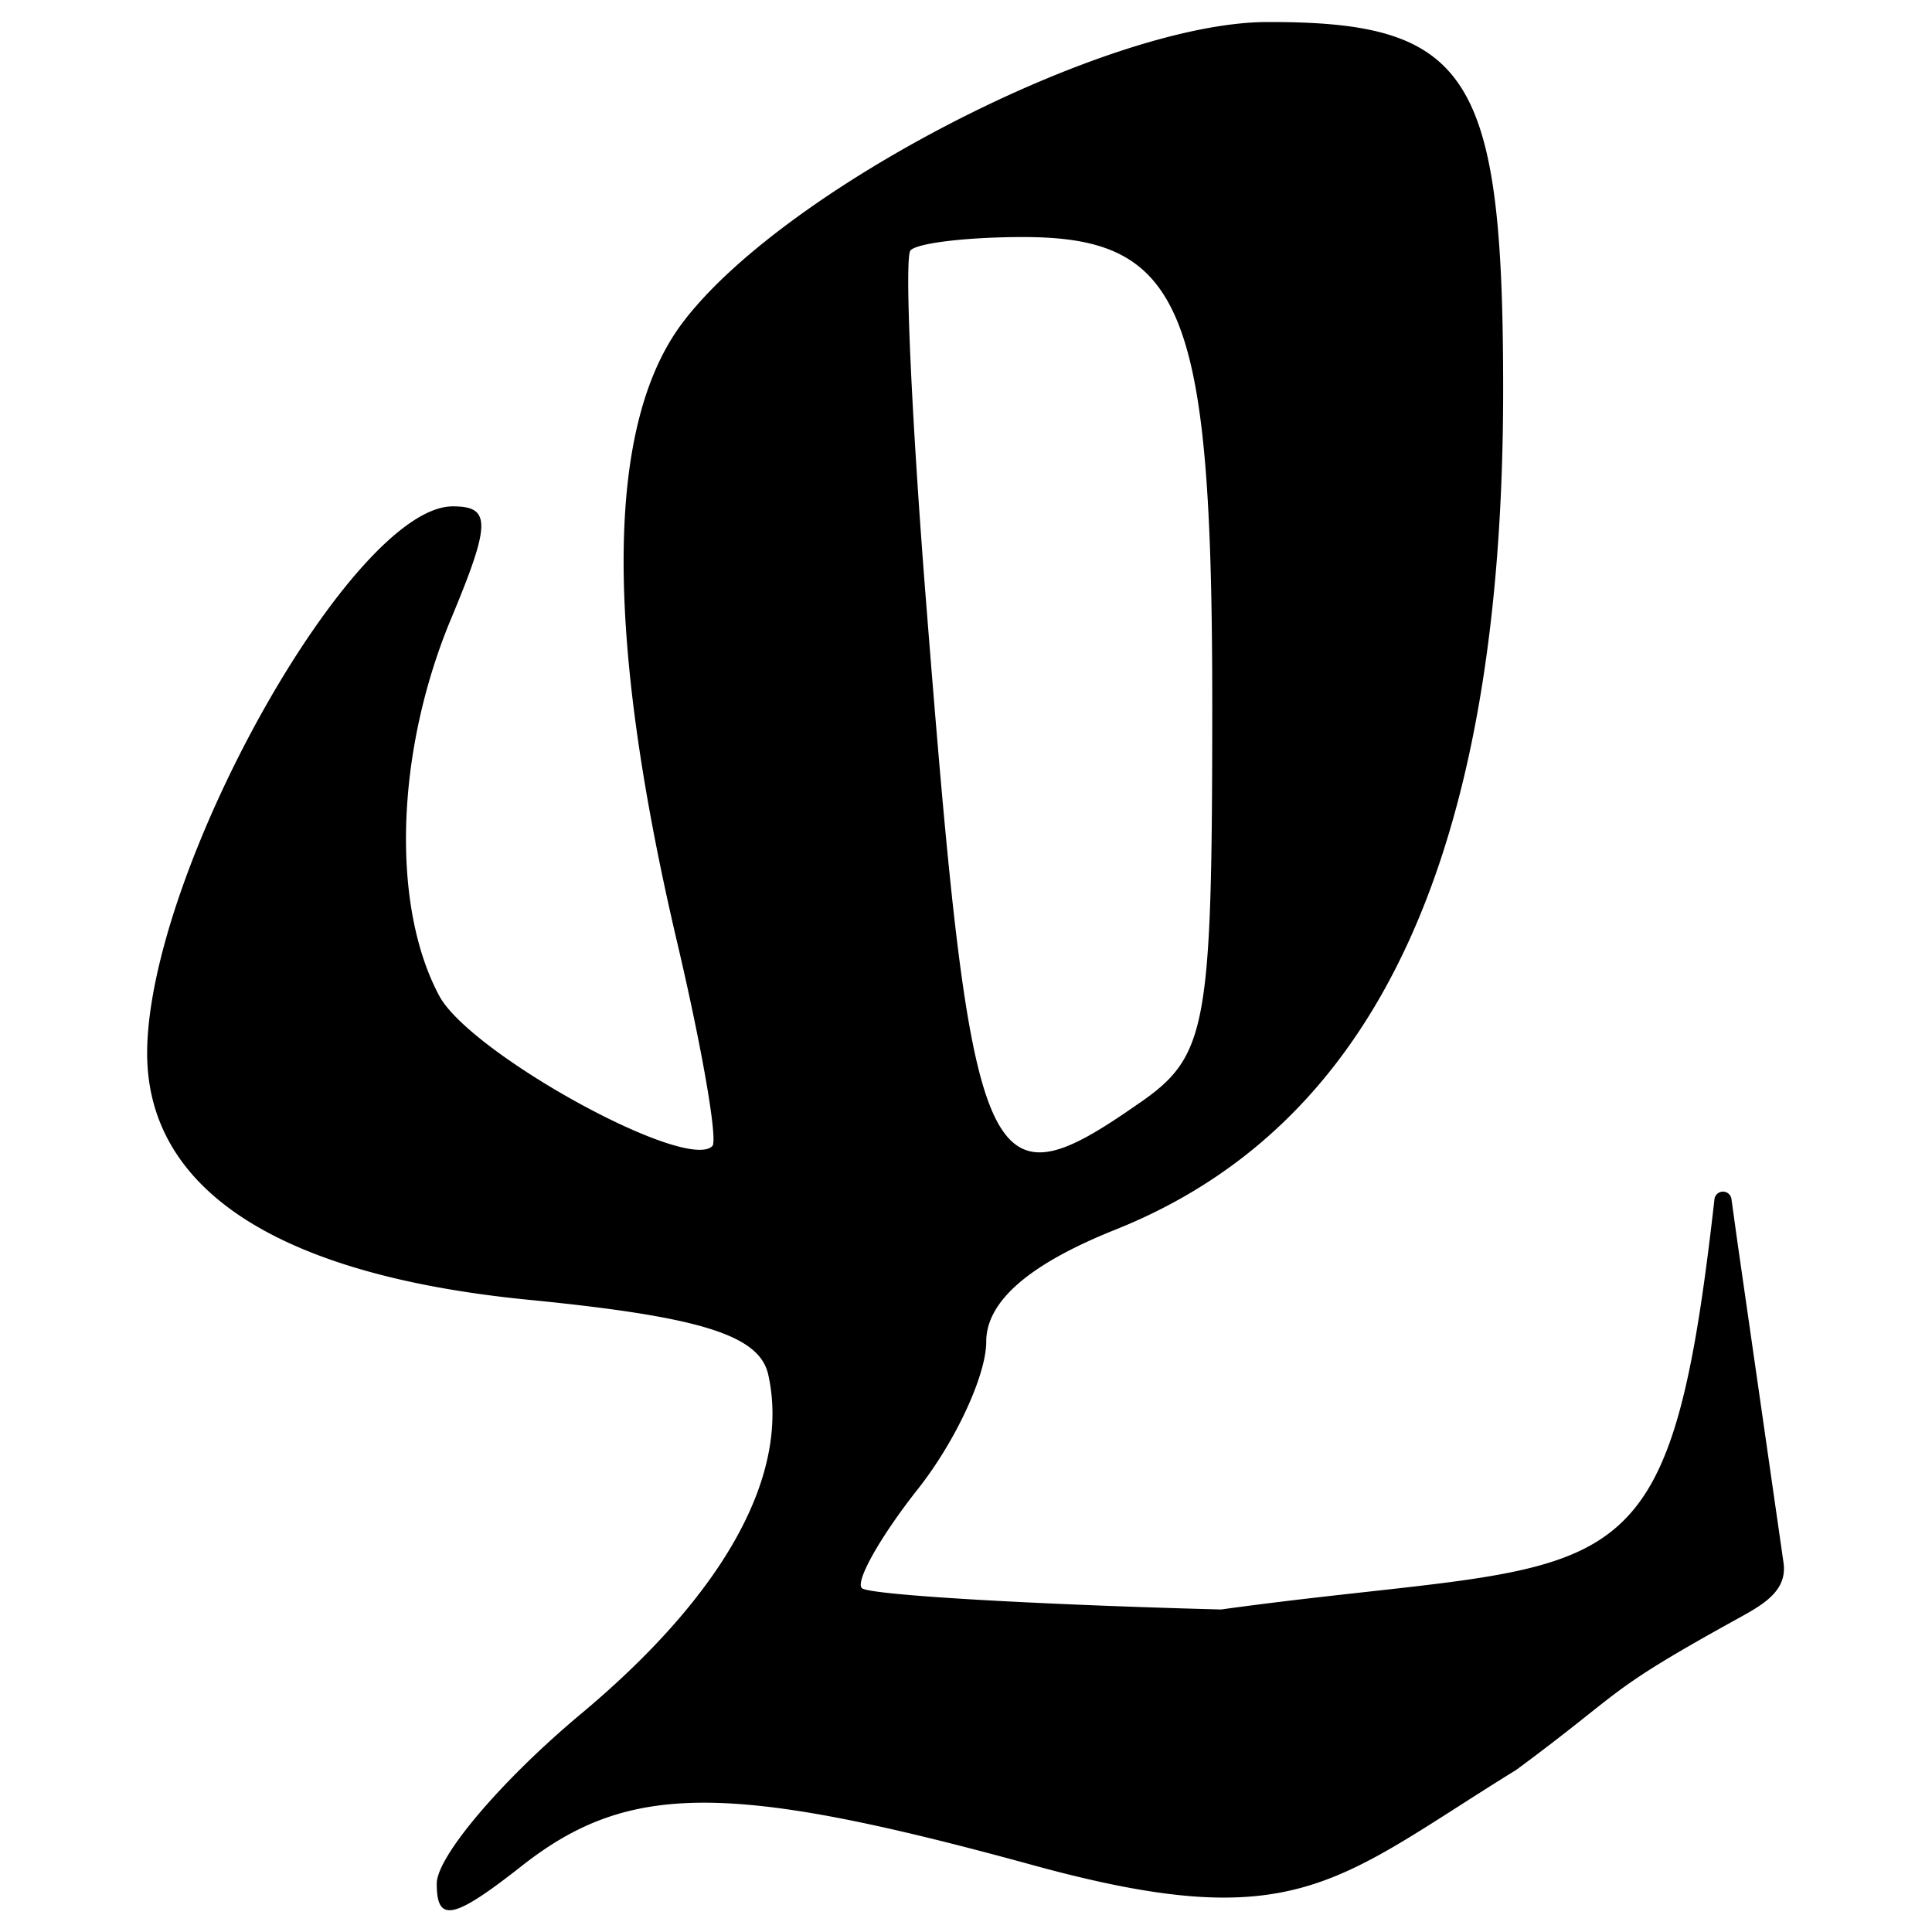
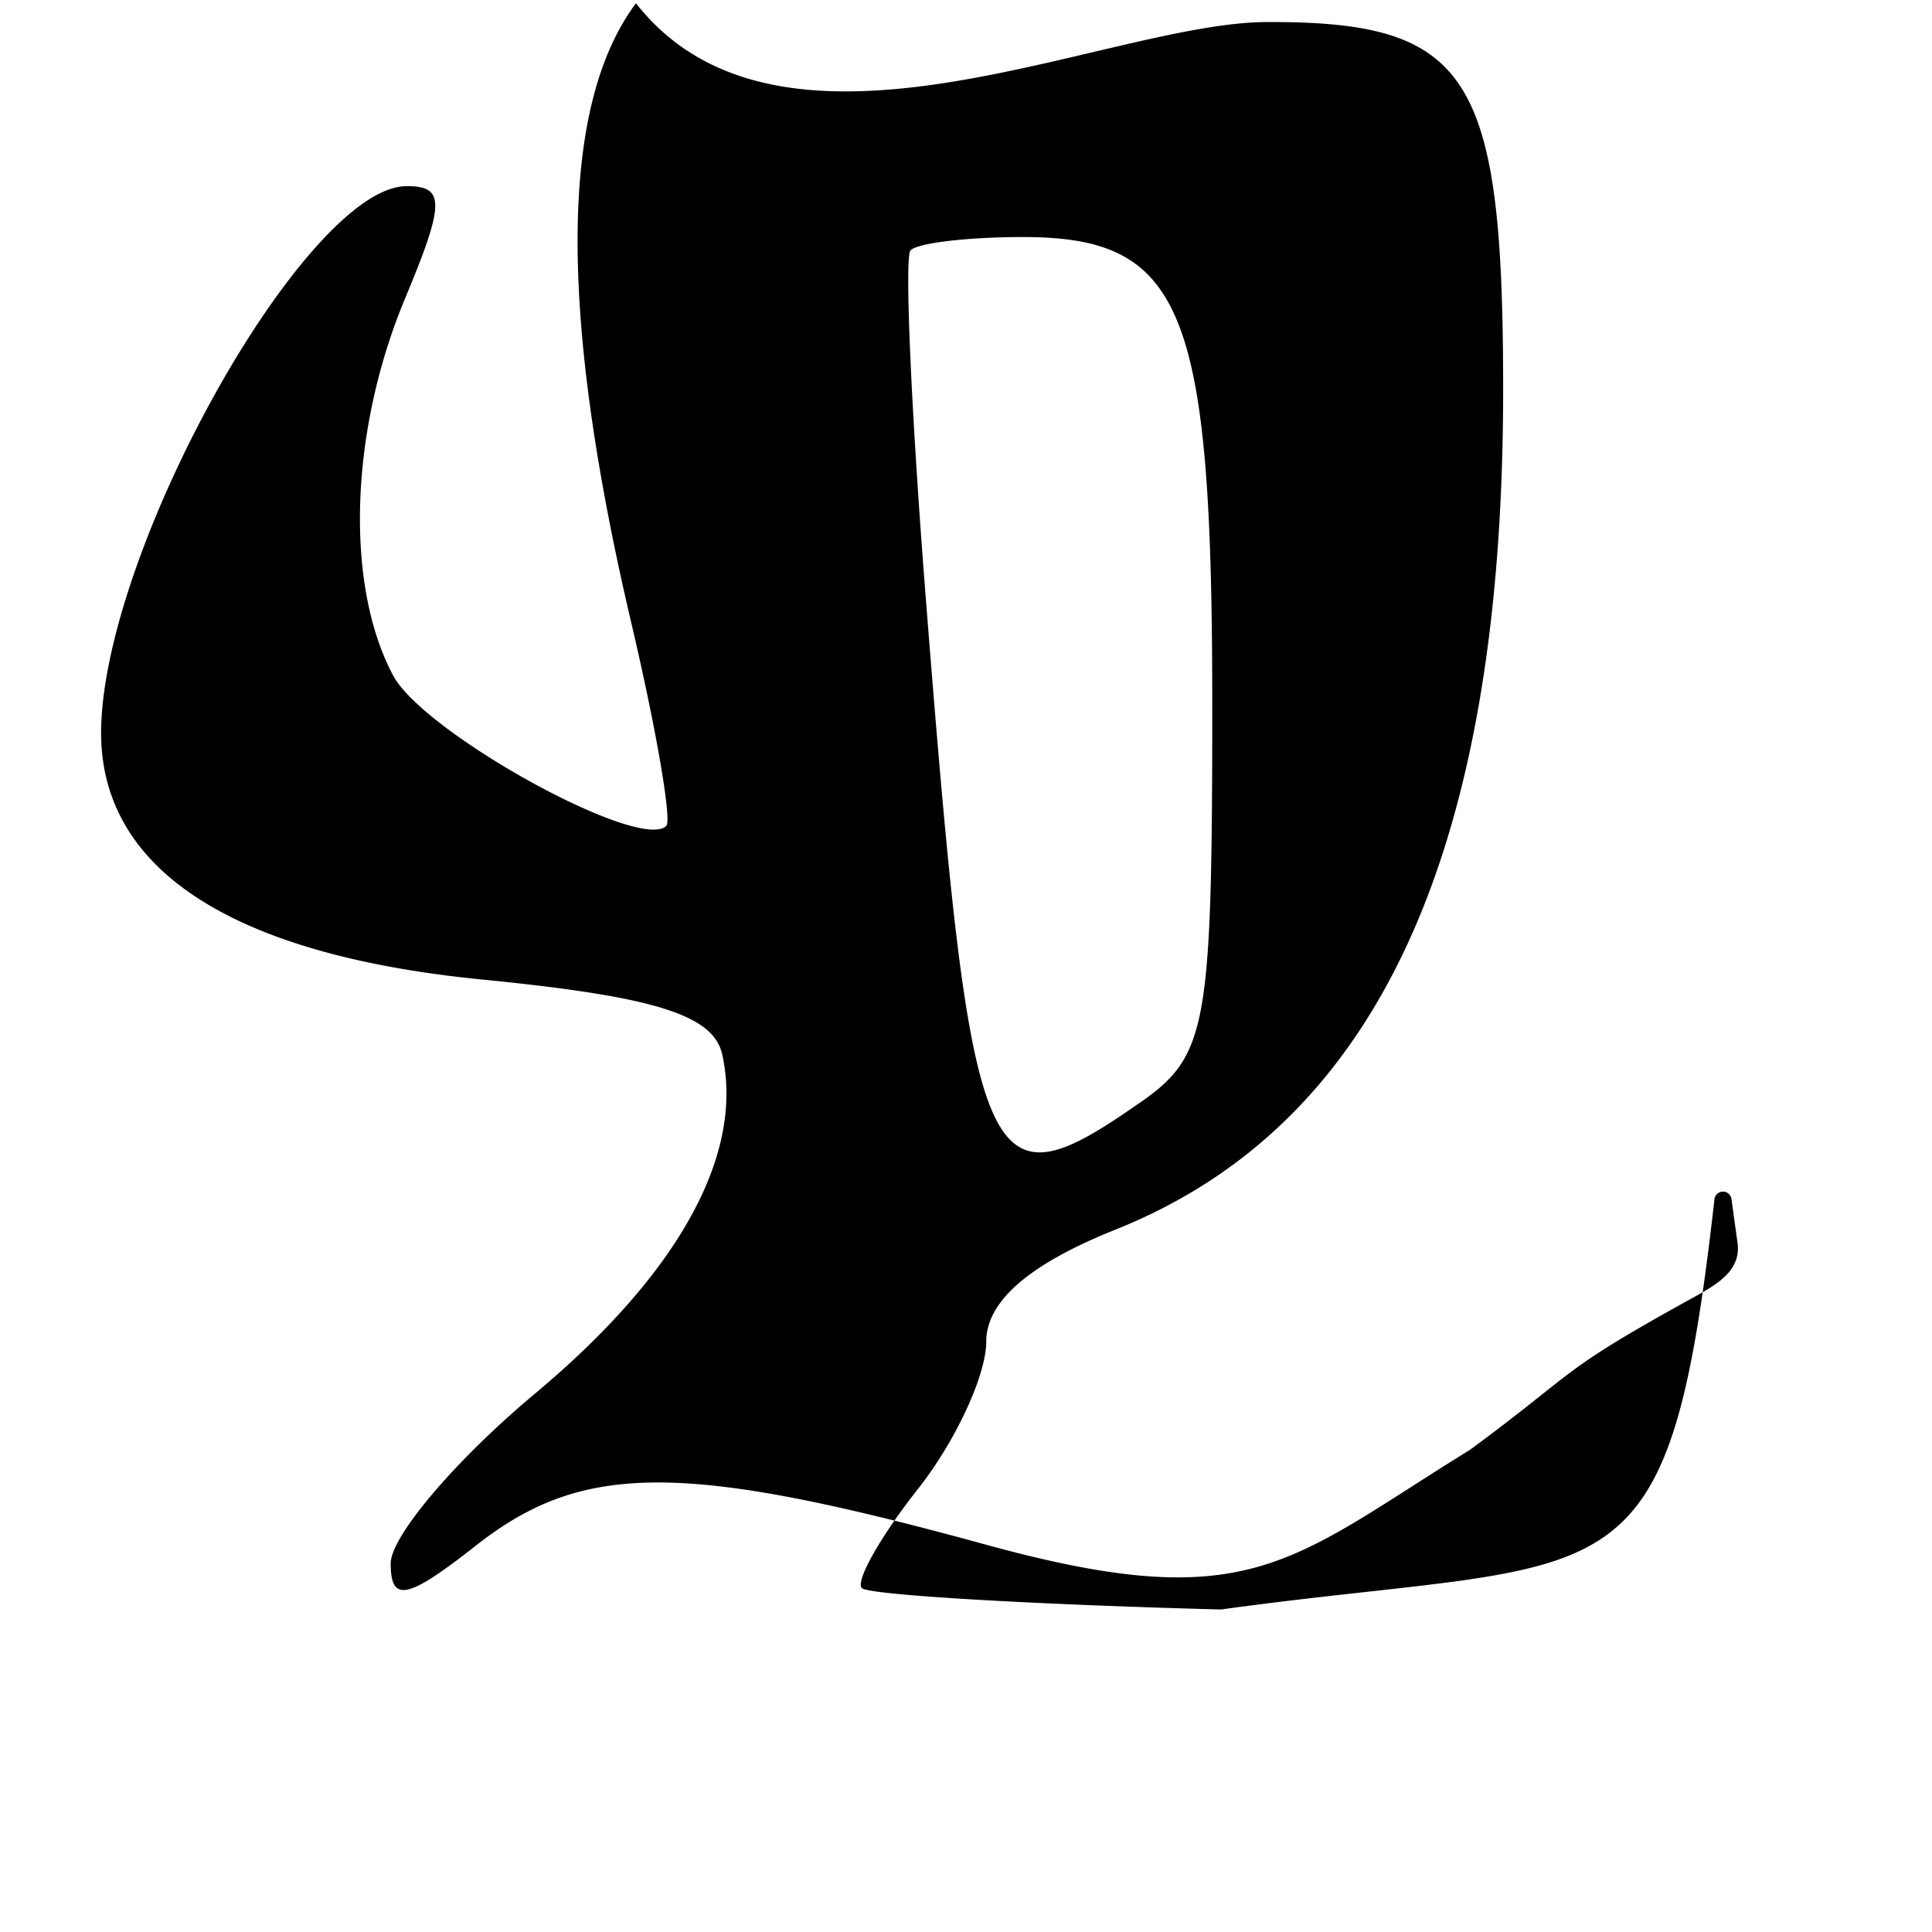
<svg xmlns="http://www.w3.org/2000/svg" viewBox="0 0 512 512">
  <g id="GUIDES">
-     <path d="M460.46,329.34l6.76,47,5.44,37.86c1,7.22-5.12,10.88-11.51,14.4-36.58,20.17-29.75,18.59-59.33,40.44-47.95,29.59-58.14,44.42-128.13,25.23-80.54-22.1-107.08-22.06-135.39.2-18.15,14.28-22.56,15.19-22.56,4.71l0,0c0-7.18,17.21-27.43,38.24-45,38.08-31.83,55.49-63.35,49.62-89.85-2.31-10.51-17.89-15.39-63.6-19.88-66.83-6.6-101.65-29.49-101-66.43.95-48.55,54.6-143.83,81-143.83,10.17,0,10.1,4.47-.43,29.71-14.71,35.2-16,76-3.17,100,8.22,15.32,65.41,46.79,72.38,39.82,1.5-1.5-2.7-25.81-9.33-54q-29-123.49,1.29-164C207.28,50.26,293.17,6,335.67,5.84c53.74-.18,62.68,13.75,62.68,97.42,0,122.61-33.31,194.82-102.71,222.59-22.92,9.16-34.28,19-34.28,29.75,0,8.82-8.14,26.4-18.1,39s-16.64,24.49-14.86,26.27,44.61,4.33,95.18,5.66C429,412,441.88,428.27,454.35,317.8a2.27,2.27,0,0,1,4.5-.07Zm-158.2-37.22c17.65-12.38,19-20,19-105.42,0-104.92-7.67-123.88-50.16-123.88-14.81,0-28.22,1.61-29.83,3.57s.26,44,4.18,93.47c12.09,153.35,15.46,161.2,56.77,132.26Z" />
+     <path d="M460.46,329.34c1,7.22-5.12,10.88-11.51,14.4-36.58,20.17-29.75,18.59-59.33,40.44-47.95,29.59-58.14,44.42-128.13,25.23-80.54-22.1-107.08-22.06-135.39.2-18.15,14.28-22.56,15.19-22.56,4.71l0,0c0-7.18,17.21-27.43,38.24-45,38.08-31.83,55.49-63.35,49.62-89.85-2.31-10.51-17.89-15.39-63.6-19.88-66.83-6.6-101.65-29.49-101-66.43.95-48.55,54.6-143.83,81-143.83,10.17,0,10.1,4.47-.43,29.71-14.71,35.2-16,76-3.17,100,8.22,15.32,65.41,46.79,72.38,39.82,1.5-1.5-2.7-25.81-9.33-54q-29-123.49,1.29-164C207.28,50.26,293.17,6,335.67,5.84c53.74-.18,62.68,13.75,62.68,97.42,0,122.61-33.31,194.82-102.71,222.59-22.92,9.16-34.28,19-34.28,29.75,0,8.82-8.14,26.4-18.1,39s-16.64,24.49-14.86,26.27,44.61,4.33,95.18,5.66C429,412,441.88,428.27,454.35,317.8a2.27,2.27,0,0,1,4.5-.07Zm-158.2-37.22c17.65-12.38,19-20,19-105.42,0-104.92-7.67-123.88-50.16-123.88-14.81,0-28.22,1.61-29.83,3.57s.26,44,4.18,93.47c12.09,153.35,15.46,161.2,56.77,132.26Z" />
  </g>
</svg>